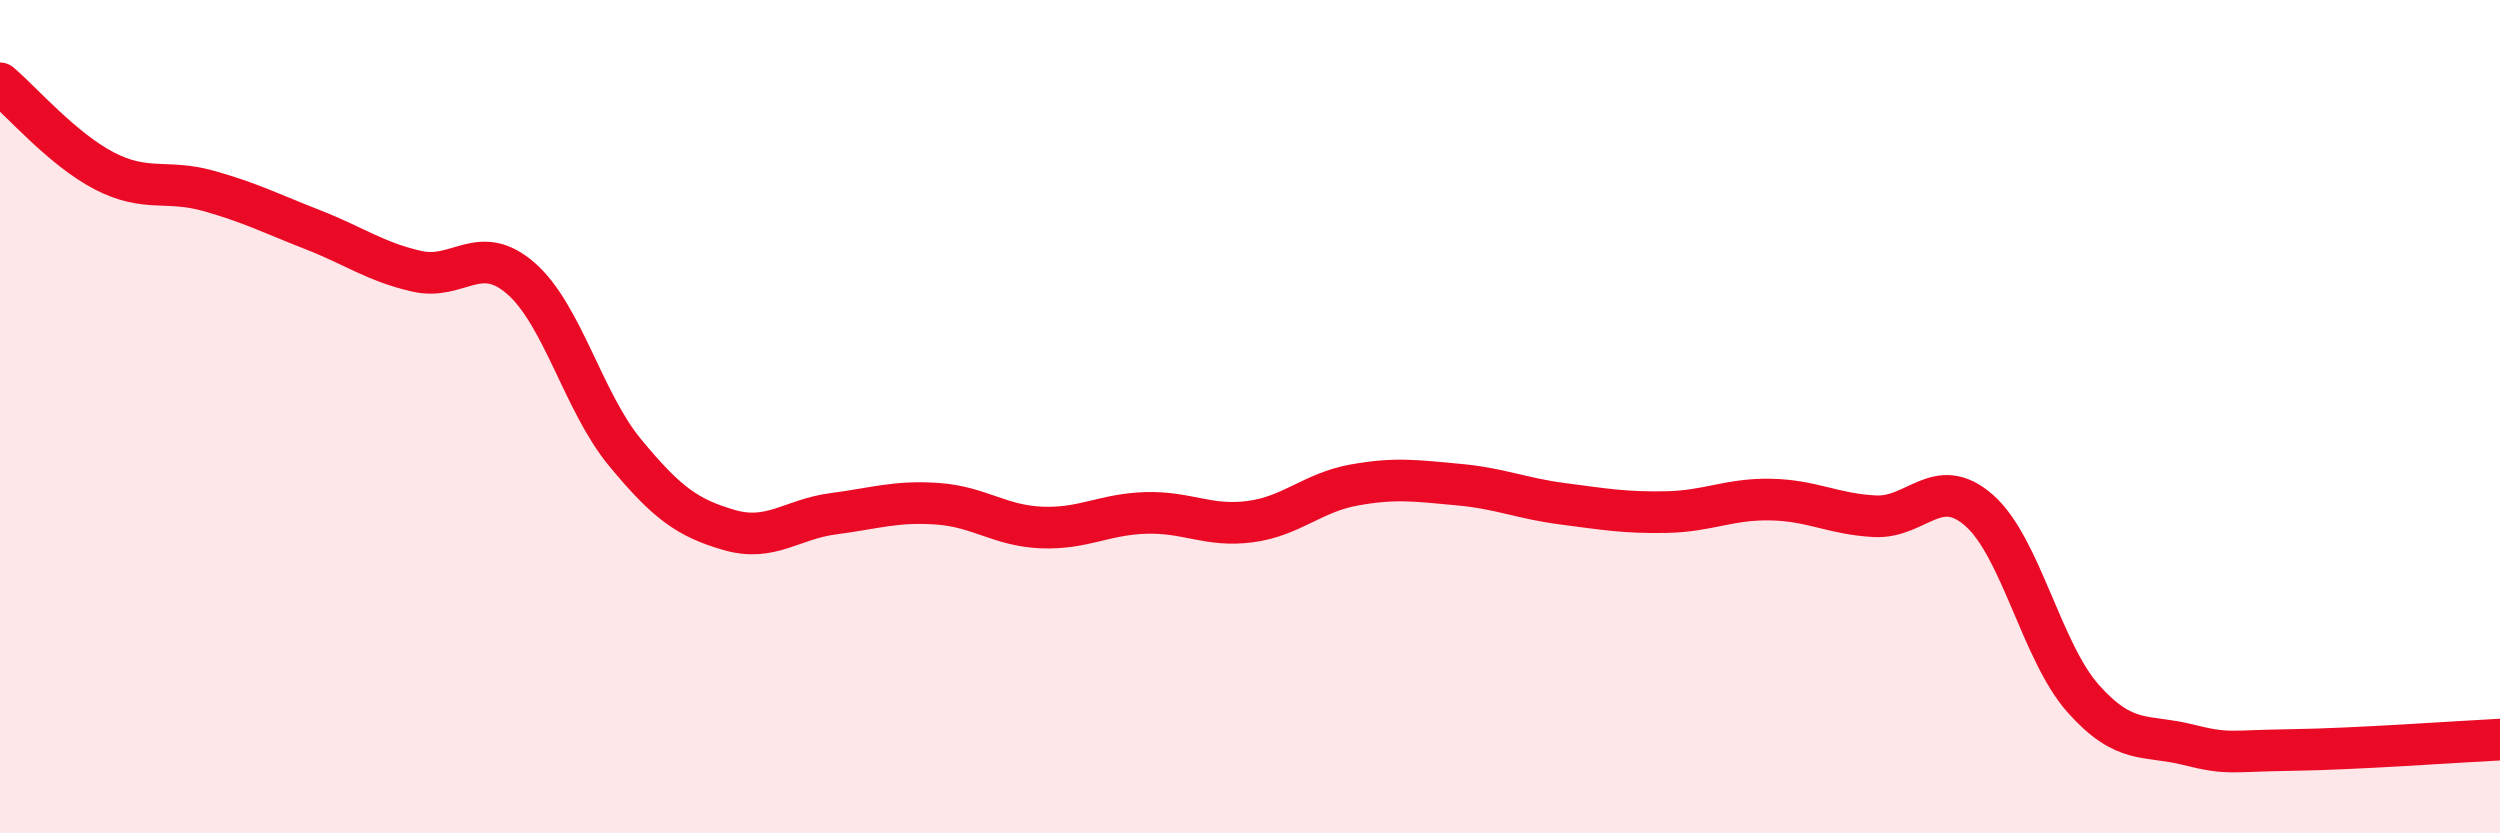
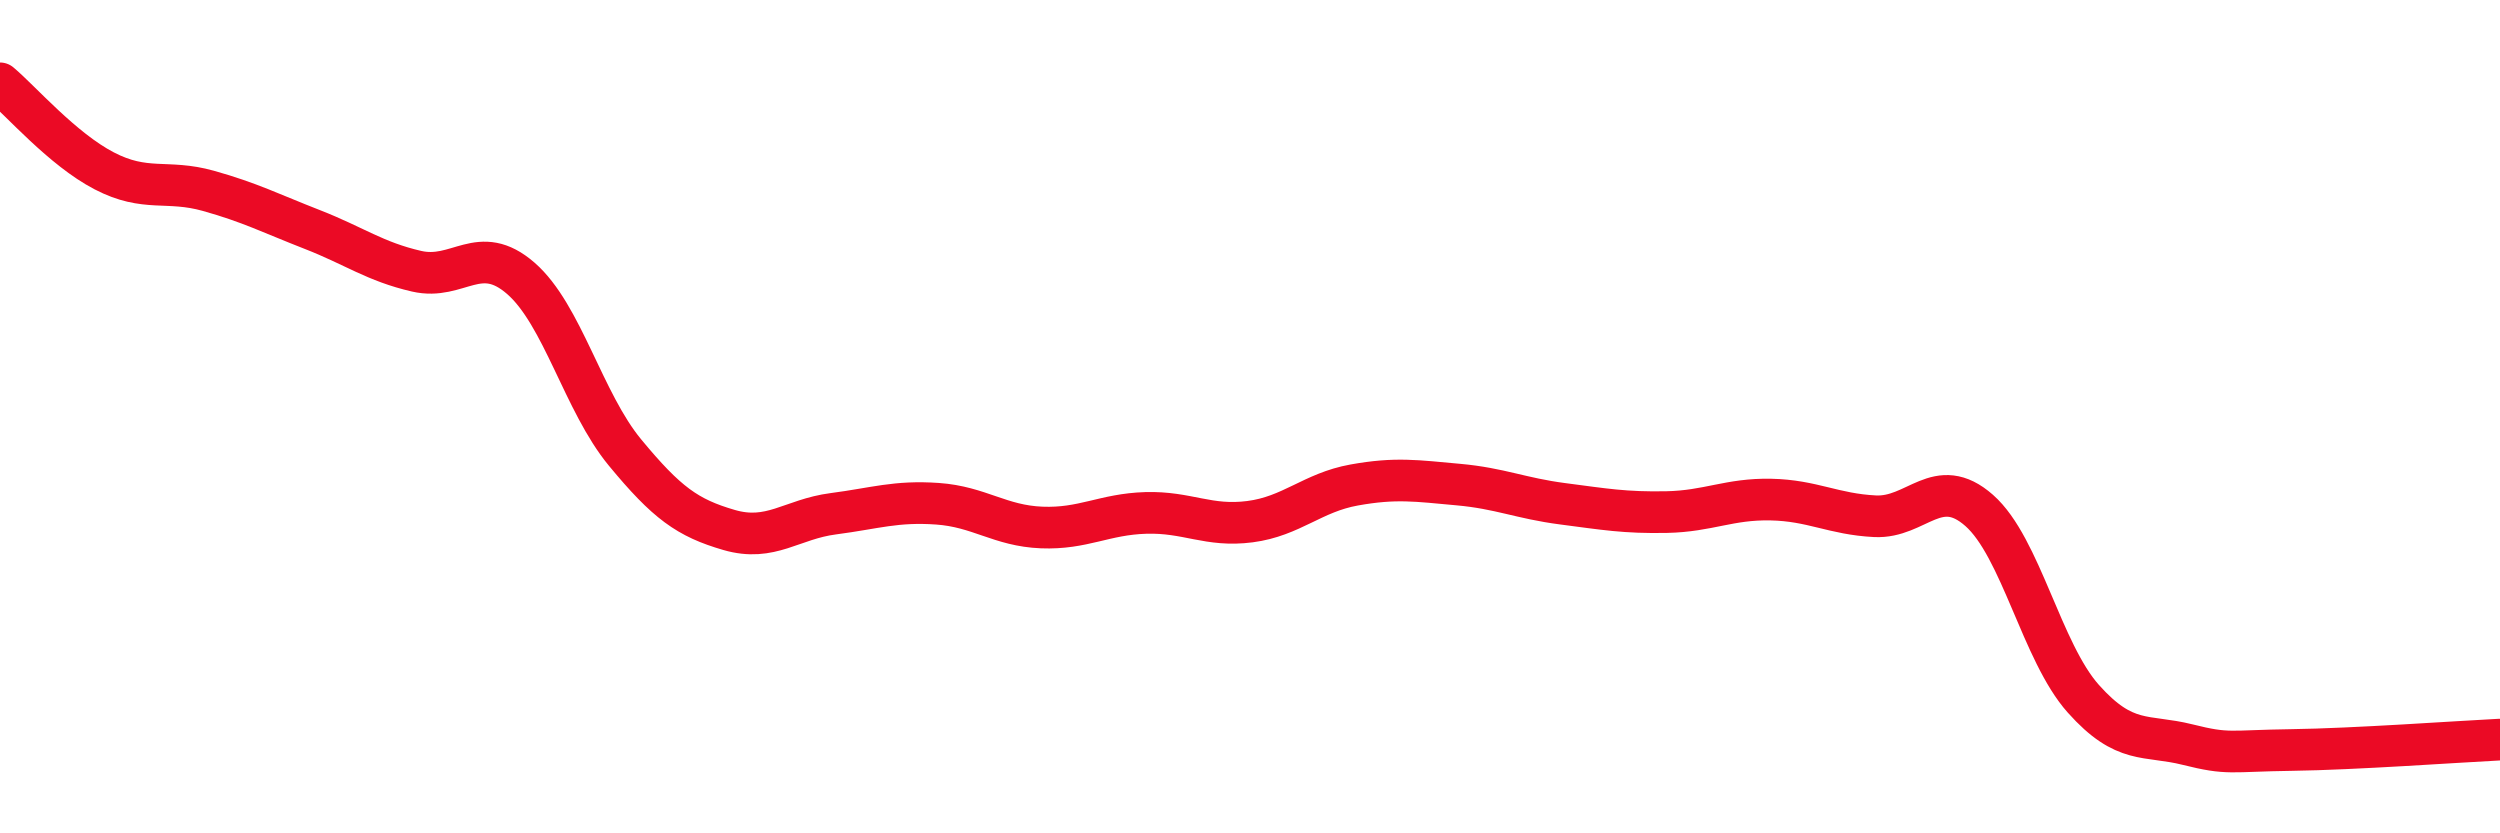
<svg xmlns="http://www.w3.org/2000/svg" width="60" height="20" viewBox="0 0 60 20">
-   <path d="M 0,2 C 0.5,2.42 1.5,3.58 2.5,4.1 C 3.5,4.62 4,4.3 5,4.58 C 6,4.86 6.5,5.12 7.5,5.51 C 8.5,5.9 9,6.28 10,6.51 C 11,6.74 11.5,5.81 12.5,6.68 C 13.5,7.55 14,9.65 15,10.86 C 16,12.07 16.5,12.43 17.5,12.72 C 18.5,13.01 19,12.46 20,12.33 C 21,12.2 21.5,12.02 22.5,12.09 C 23.5,12.16 24,12.62 25,12.66 C 26,12.7 26.5,12.34 27.5,12.31 C 28.5,12.28 29,12.65 30,12.52 C 31,12.39 31.5,11.82 32.5,11.64 C 33.5,11.46 34,11.54 35,11.63 C 36,11.72 36.5,11.96 37.5,12.09 C 38.5,12.22 39,12.31 40,12.29 C 41,12.27 41.5,11.97 42.5,11.99 C 43.5,12.01 44,12.34 45,12.39 C 46,12.44 46.5,11.37 47.5,12.25 C 48.5,13.13 49,15.65 50,16.77 C 51,17.89 51.5,17.62 52.5,17.87 C 53.5,18.12 53.5,18.02 55,18 C 56.5,17.98 59,17.8 60,17.75L60 20L0 20Z" fill="#EB0A25" opacity="0.1" stroke-linecap="round" stroke-linejoin="round" />
  <path d="M 0,2 C 0.5,2.42 1.5,3.58 2.5,4.1 C 3.5,4.62 4,4.3 5,4.58 C 6,4.86 6.5,5.12 7.5,5.51 C 8.5,5.9 9,6.28 10,6.51 C 11,6.74 11.5,5.81 12.5,6.68 C 13.5,7.55 14,9.65 15,10.86 C 16,12.07 16.5,12.43 17.5,12.72 C 18.5,13.01 19,12.46 20,12.33 C 21,12.2 21.5,12.02 22.5,12.09 C 23.5,12.16 24,12.62 25,12.66 C 26,12.7 26.5,12.34 27.5,12.31 C 28.5,12.28 29,12.65 30,12.52 C 31,12.39 31.5,11.82 32.5,11.64 C 33.5,11.46 34,11.54 35,11.63 C 36,11.72 36.5,11.96 37.5,12.09 C 38.5,12.22 39,12.31 40,12.29 C 41,12.27 41.5,11.97 42.5,11.99 C 43.5,12.01 44,12.34 45,12.39 C 46,12.44 46.5,11.37 47.5,12.25 C 48.5,13.13 49,15.65 50,16.77 C 51,17.89 51.5,17.62 52.5,17.87 C 53.5,18.12 53.5,18.02 55,18 C 56.5,17.98 59,17.8 60,17.75" stroke="#EB0A25" stroke-width="1" fill="none" stroke-linecap="round" stroke-linejoin="round" />
</svg>